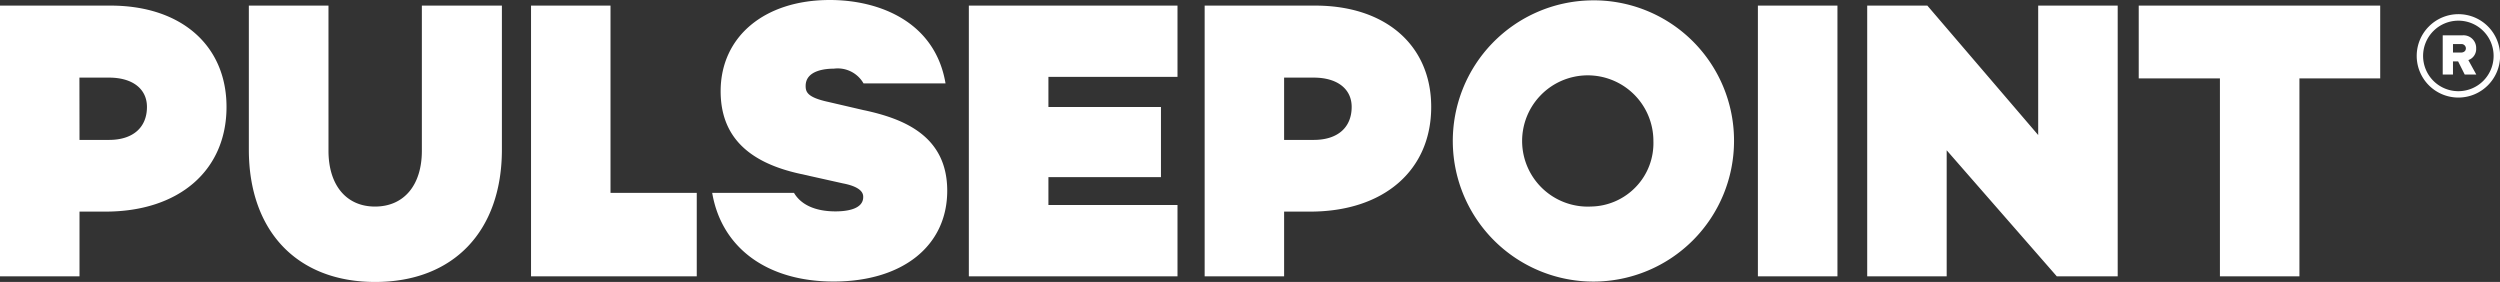
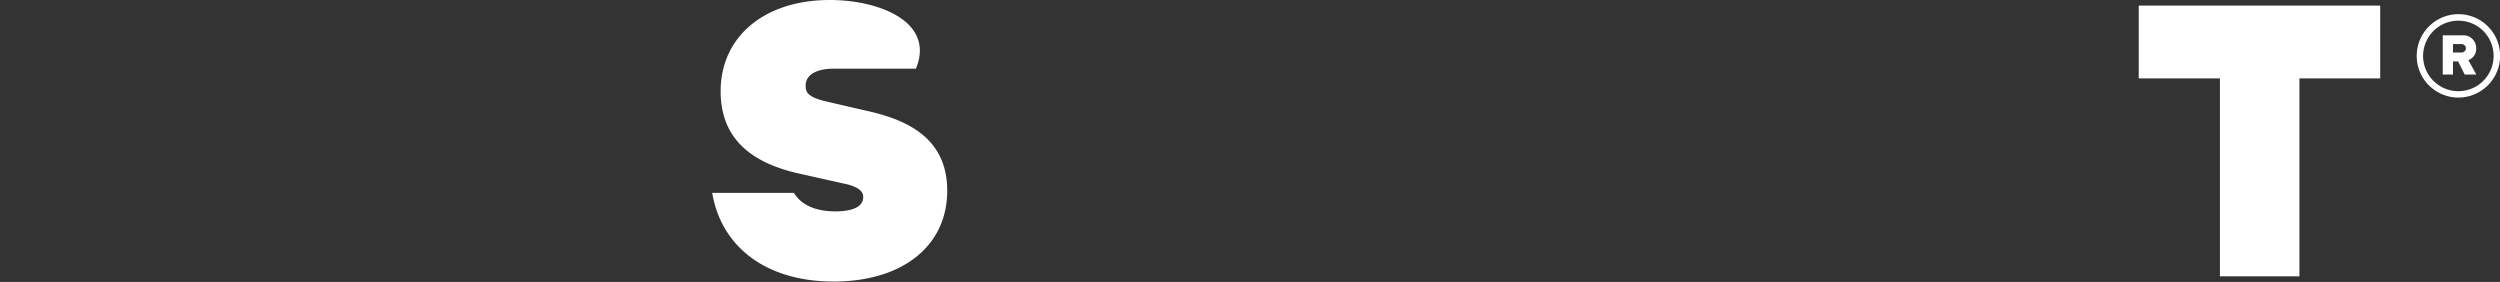
<svg xmlns="http://www.w3.org/2000/svg" width="265.228" height="29.914" fill="#fff">
  <rect width="100%" height="100%" fill="#333333" stroke="none" />
-   <path d="M11.744.596H0v28.72h8.435V22.45h2.75c7.805 0 12.846-4.363 12.846-11.105 0-6.53-4.82-10.75-12.3-10.75m-3.306 7.64h3.148c2.48 0 4.017 1.188 4.017 3.108 0 2.193-1.5 3.5-4.017 3.5H8.435zm36.33-7.64v15.4c0 3.653-1.9 5.92-4.974 5.92-3.04 0-4.932-2.27-4.932-5.92V.596H26.4V15.87c0 8.665 5.136 14.043 13.4 14.043 8.3 0 13.447-5.378 13.447-14.043V.596zM64.77 20.462V.596h-8.432v28.72H73.92v-8.854zm60.152-12.307V.596h-22.136v28.72h22.136v-7.564h-13.694v-2.957h11.94v-7.442h-11.94v-3.2zM139.54.596h-11.737v28.72h8.43V22.45h2.755c7.805 0 12.85-4.363 12.85-11.105 0-6.53-4.83-10.75-12.3-10.75m-3.306 7.64h3.148c2.482 0 4.02 1.188 4.02 3.108 0 2.193-1.5 3.5-4.02 3.5h-3.148zM168.776.04a14.92 14.92 0 0 0-14.646 15.095 14.92 14.92 0 0 0 15.006 14.738 14.92 14.92 0 0 0 14.829-14.915A14.88 14.88 0 0 0 168.776.039m0 21.873c-2.843.134-5.48-1.476-6.663-4.065a6.96 6.96 0 0 1 1.296-7.696c1.964-2.06 4.984-2.716 7.627-1.658a6.96 6.96 0 0 1 4.375 6.463c.06 1.807-.6 3.562-1.857 4.87a6.73 6.73 0 0 1-4.778 2.085M186.497.596h8.44v28.72h-8.44zm29.737 0v13.73L204.476.596h-6.382v28.72h8.432V15.943l11.683 13.374h6.46V.596z" />
-   <path d="M226.9.596v7.72h8.614v21h8.435v-21h8.57V.596zm-135.228 11.1l-3.782-.88c-2.232-.482-2.418-1.054-2.418-1.7 0-1.657 2.093-1.832 3-1.832a3.15 3.15 0 0 1 3.14 1.563h8.7C99.22 2.354 93.35 0 88.034 0c-6.93 0-11.58 3.884-11.58 9.678 0 4.666 2.78 7.542 8.5 8.778l4.475 1c2.15.413 2.15 1.194 2.15 1.45 0 1.327-1.845 1.52-2.944 1.52-2.133 0-3.657-.7-4.4-1.966h-8.678c.987 5.814 5.8 9.408 12.88 9.408 7.326 0 12.055-3.782 12.055-9.635 0-5.874-4.7-7.65-8.807-8.538m169.8-3.787l-.7-1.393h-.546v1.393h-1.088v-4.16h2.1a1.34 1.34 0 0 1 1.036.37c.276.266.427.637.412 1.02.03.55-.308 1.056-.83 1.236l.845 1.534zm.125-2.778a.47.47 0 0 0-.524-.454h-.845v.9h.845c.278.001.52-.152.52-.437zm-.785 5.22a4.42 4.42 0 0 1-3.139-7.545 4.42 4.42 0 0 1 7.553 3.119c-.004 2.438-1.976 4.416-4.414 4.426zm0-8.156a3.74 3.74 0 1 0 3.724 3.73c-.002-2.057-1.667-3.724-3.724-3.73z" />
+   <path d="M226.9.596v7.72h8.614v21h8.435v-21h8.57V.596zm-135.228 11.1l-3.782-.88c-2.232-.482-2.418-1.054-2.418-1.7 0-1.657 2.093-1.832 3-1.832h8.7C99.22 2.354 93.35 0 88.034 0c-6.93 0-11.58 3.884-11.58 9.678 0 4.666 2.78 7.542 8.5 8.778l4.475 1c2.15.413 2.15 1.194 2.15 1.45 0 1.327-1.845 1.52-2.944 1.52-2.133 0-3.657-.7-4.4-1.966h-8.678c.987 5.814 5.8 9.408 12.88 9.408 7.326 0 12.055-3.782 12.055-9.635 0-5.874-4.7-7.65-8.807-8.538m169.8-3.787l-.7-1.393h-.546v1.393h-1.088v-4.16h2.1a1.34 1.34 0 0 1 1.036.37c.276.266.427.637.412 1.02.03.55-.308 1.056-.83 1.236l.845 1.534zm.125-2.778a.47.47 0 0 0-.524-.454h-.845v.9h.845c.278.001.52-.152.52-.437zm-.785 5.22a4.42 4.42 0 0 1-3.139-7.545 4.42 4.42 0 0 1 7.553 3.119c-.004 2.438-1.976 4.416-4.414 4.426zm0-8.156a3.74 3.74 0 1 0 3.724 3.73c-.002-2.057-1.667-3.724-3.724-3.73z" />
</svg>